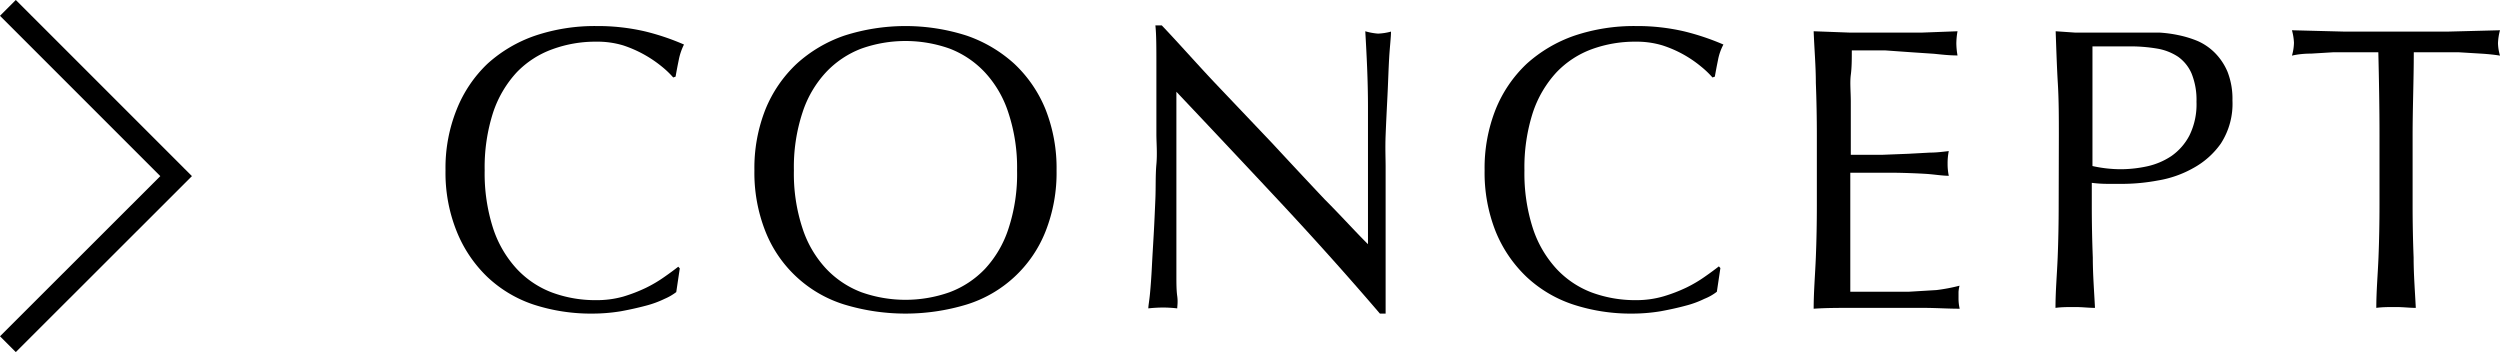
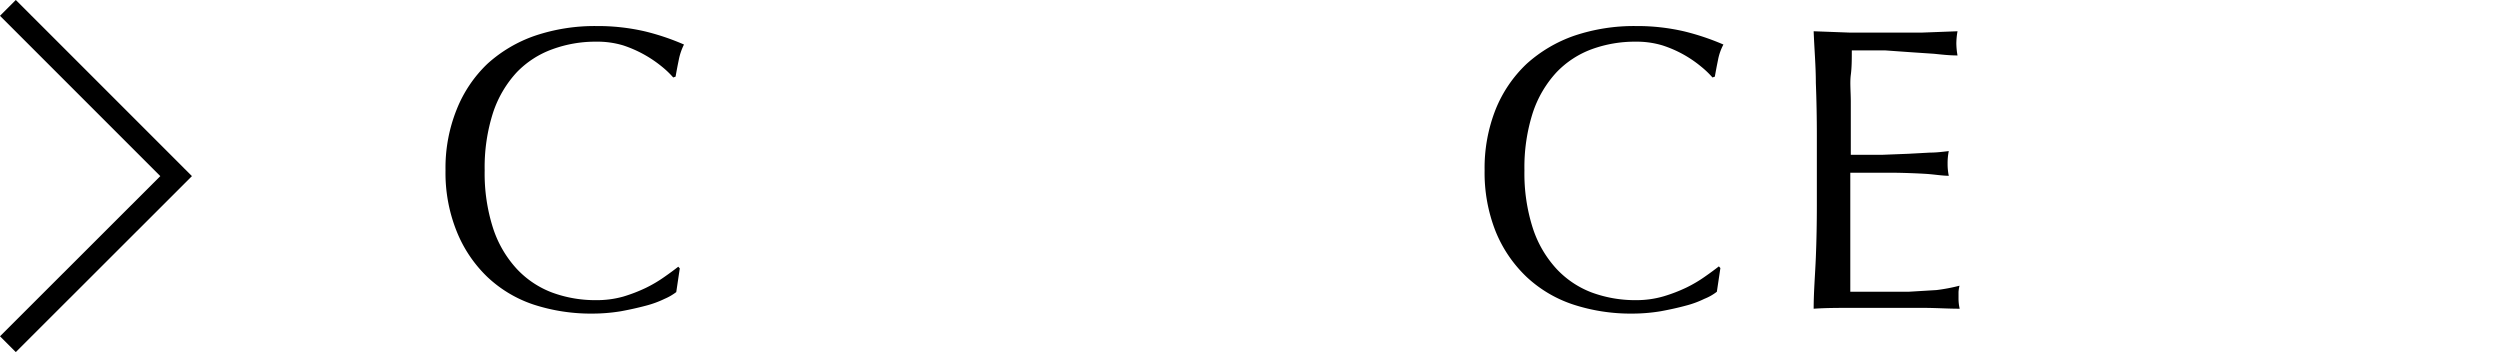
<svg xmlns="http://www.w3.org/2000/svg" viewBox="0 0 148.76 20.95">
  <defs>
    <style>.cls-1{fill:none;stroke:#000;stroke-miterlimit:10;stroke-width:1.33px;}</style>
  </defs>
  <title>アセット 1</title>
  <g id="レイヤー_2" data-name="レイヤー 2">
    <g id="レイヤー_1-2" data-name="レイヤー 1">
      <path d="M39.55,17.78a6,6,0,0,1-1.12.41c-.45.12-.94.23-1.48.33a10.45,10.45,0,0,1-1.7.14,11,11,0,0,1-3.51-.54A7.42,7.42,0,0,1,29,16.48a7.75,7.75,0,0,1-1.82-2.7,9.3,9.3,0,0,1-.67-3.64,9.3,9.3,0,0,1,.67-3.64A7.67,7.67,0,0,1,29,3.8a8.18,8.18,0,0,1,2.85-1.68,11.12,11.12,0,0,1,3.64-.57,12.44,12.44,0,0,1,2.9.32,14.17,14.17,0,0,1,2.31.78,3.55,3.55,0,0,0-.31.91c-.08.39-.14.71-.19,1l-.14.05a5.45,5.45,0,0,0-.68-.65,7.19,7.19,0,0,0-2.3-1.26,5.32,5.32,0,0,0-1.59-.22,7.43,7.43,0,0,0-2.62.45A5.56,5.56,0,0,0,30.75,4.3a6.58,6.58,0,0,0-1.41,2.4,10.63,10.63,0,0,0-.5,3.44,10.63,10.63,0,0,0,.5,3.44A6.58,6.58,0,0,0,30.75,16a5.56,5.56,0,0,0,2.11,1.41,7.43,7.43,0,0,0,2.62.45,5.79,5.79,0,0,0,1.6-.21,9.26,9.26,0,0,0,1.35-.52,7.78,7.78,0,0,0,1.1-.65c.33-.23.6-.43.83-.61l.09.1-.21,1.41A3.24,3.24,0,0,1,39.55,17.78Z" />
-       <path d="M44.89,10.14a9.49,9.49,0,0,1,.66-3.64A7.69,7.69,0,0,1,47.4,3.8a8.14,8.14,0,0,1,2.84-1.68,11.91,11.91,0,0,1,7.28,0A8.14,8.14,0,0,1,60.36,3.8a7.69,7.69,0,0,1,1.85,2.7,9.49,9.49,0,0,1,.66,3.64,9.49,9.49,0,0,1-.66,3.64,7.4,7.4,0,0,1-4.69,4.34,12.54,12.54,0,0,1-7.28,0,7.4,7.4,0,0,1-4.69-4.34A9.49,9.49,0,0,1,44.89,10.14Zm15.63,0A10.35,10.35,0,0,0,60,6.7a6.43,6.43,0,0,0-1.4-2.4A5.64,5.64,0,0,0,56.5,2.89a7.85,7.85,0,0,0-5.24,0A5.64,5.64,0,0,0,49.15,4.3a6.43,6.43,0,0,0-1.4,2.4,10.35,10.35,0,0,0-.51,3.44,10.35,10.35,0,0,0,.51,3.44,6.43,6.43,0,0,0,1.4,2.4,5.64,5.64,0,0,0,2.11,1.41,7.85,7.85,0,0,0,5.24,0A5.64,5.64,0,0,0,58.61,16a6.43,6.43,0,0,0,1.4-2.4A10.35,10.35,0,0,0,60.52,10.14Z" />
-       <path d="M76.26,12.12Q73.14,8.78,70,5.46c0,.45,0,1,0,1.8S70,9,70,10.33c0,.34,0,.75,0,1.25s0,1,0,1.56,0,1.1,0,1.66,0,1.08,0,1.56,0,.9.05,1.26,0,.6,0,.73a7,7,0,0,0-.84-.05,7.89,7.89,0,0,0-.88.05c0-.16.06-.46.1-.89s.08-.95.11-1.55.07-1.25.11-1.95.07-1.41.1-2.12,0-1.39.06-2.06,0-1.27,0-1.8c0-1.54,0-2.86,0-4s0-1.93-.06-2.47h.38c1,1.05,2,2.19,3.13,3.39L75.7,8.52q1.64,1.77,3.12,3.34c1,1,1.84,1.94,2.58,2.67V11.27c0-1.68,0-3.32,0-4.91s-.08-3.09-.16-4.5A3.52,3.52,0,0,0,82,2a3.38,3.38,0,0,0,.77-.12c0,.35-.07.88-.11,1.58S82.6,4.9,82.56,5.7s-.08,1.58-.11,2.35,0,1.39,0,1.85v1.44c0,.54,0,1.11,0,1.7s0,1.19,0,1.79,0,1.16,0,1.68,0,1,0,1.36v.79h-.34Q79.38,15.47,76.26,12.12Z" />
      <path d="M101.42,17.78a5.75,5.75,0,0,1-1.12.41c-.44.12-.94.23-1.48.33a10.35,10.35,0,0,1-1.7.14,11,11,0,0,1-3.51-.54,7.5,7.5,0,0,1-2.77-1.64A7.75,7.75,0,0,1,89,13.78a9.49,9.49,0,0,1-.66-3.64A9.49,9.49,0,0,1,89,6.5a7.67,7.67,0,0,1,1.84-2.7,8.27,8.27,0,0,1,2.85-1.68,11.13,11.13,0,0,1,3.65-.57,12.35,12.35,0,0,1,2.89.32,14.64,14.64,0,0,1,2.32.78,3.19,3.19,0,0,0-.32.91c-.08.39-.14.71-.19,1l-.14.05a5.45,5.45,0,0,0-.68-.65,6.92,6.92,0,0,0-2.3-1.26,5.29,5.29,0,0,0-1.58-.22,7.49,7.49,0,0,0-2.63.45A5.56,5.56,0,0,0,92.62,4.3a6.58,6.58,0,0,0-1.41,2.4,10.63,10.63,0,0,0-.5,3.44,10.63,10.63,0,0,0,.5,3.44A6.58,6.58,0,0,0,92.62,16a5.56,5.56,0,0,0,2.11,1.41,7.49,7.49,0,0,0,2.63.45A5.77,5.77,0,0,0,99,17.63a9.26,9.26,0,0,0,1.35-.52,7.78,7.78,0,0,0,1.1-.65c.33-.23.6-.43.83-.61l.09.1-.21,1.41A3,3,0,0,1,101.42,17.78Z" />
      <path d="M108.05,4.93c0-1-.09-2-.13-3.07l2.15.08c.71,0,1.42,0,2.14,0s1.43,0,2.14,0l2.13-.08a4.39,4.39,0,0,0-.07.72,4.39,4.39,0,0,0,.07.72c-.51,0-1-.06-1.4-.1l-1.34-.09L112.19,3c-.56,0-1.23,0-2,0,0,.51,0,1-.06,1.46s0,1,0,1.59,0,1.23,0,1.82,0,1,0,1.34c.7,0,1.34,0,1.9,0l1.53-.06,1.29-.07c.39,0,.76-.05,1.11-.09a3.67,3.67,0,0,0-.07.75,3.51,3.51,0,0,0,.07.72c-.41,0-.9-.09-1.45-.12s-1.1-.05-1.66-.06l-1.56,0H110.1c0,.15,0,.3,0,.47s0,.38,0,.64v2.37c0,.91,0,1.67,0,2.26s0,1,0,1.34h1.68c.61,0,1.21,0,1.79,0l1.66-.1A10.59,10.59,0,0,0,116.6,17a2,2,0,0,0-.06.37c0,.14,0,.26,0,.37a2.61,2.61,0,0,0,.07.63c-.72,0-1.43-.05-2.14-.05H110.1c-.72,0-1.45,0-2.18.05,0-1,.09-2.05.13-3.06s.06-2,.06-3.11V8.05Q108.11,6.48,108.05,4.93Z" />
-       <path d="M122.51,8.08c0-1.06,0-2.1-.06-3.11s-.09-2-.13-3.11l1.16.08c.39,0,.78,0,1.16,0l.7,0,.83,0,.8,0,.65,0,.89,0a7.73,7.73,0,0,1,1.11.15,6.31,6.31,0,0,1,1.17.36,3.37,3.37,0,0,1,1,.69,3.56,3.56,0,0,1,.76,1.14,4.43,4.43,0,0,1,.29,1.7,4.35,4.35,0,0,1-.69,2.56A4.84,4.84,0,0,1,130.51,10a6.4,6.4,0,0,1-2.11.74,11.63,11.63,0,0,1-2,.2l-1,0a7.5,7.5,0,0,1-.93-.06V12.2q0,1.59.06,3.12c0,1,.08,2,.13,3-.37,0-.76-.05-1.18-.05s-.81,0-1.17.05c0-1,.09-2,.13-3s.06-2.06.06-3.12Zm2,1.8a7.84,7.84,0,0,0,1.7.19,7.56,7.56,0,0,0,1.54-.17,4.23,4.23,0,0,0,1.45-.61,3.41,3.41,0,0,0,1.08-1.23,4.18,4.18,0,0,0,.42-2,4.19,4.19,0,0,0-.29-1.68,2.39,2.39,0,0,0-.8-1,3.23,3.23,0,0,0-1.26-.49,9.56,9.56,0,0,0-1.68-.13h-2.16Z" />
-       <path d="M141.52,3.11h-1.31c-.46,0-.91,0-1.37,0l-1.32.08q-.63,0-1.14.12a2.9,2.9,0,0,0,.12-.77,3.33,3.33,0,0,0-.12-.74l3.1.08c1,0,2,0,3.09,0s2.09,0,3.1,0l3.09-.08a3.38,3.38,0,0,0-.12.77,2.82,2.82,0,0,0,.12.74q-.49-.08-1.14-.12l-1.32-.08c-.45,0-.91,0-1.36,0h-1.31c0,1.65-.07,3.3-.07,5V12.2q0,1.59.06,3.12c0,1,.08,2,.13,3-.37,0-.76-.05-1.18-.05s-.81,0-1.17.05c0-1,.09-2,.13-3s.06-2.06.06-3.12V8.08C141.59,6.41,141.56,4.76,141.52,3.11Z" />
      <polyline class="cls-1" points="0.47 0.47 10.48 10.48 0.47 20.48" />
    </g>
  </g>
</svg>